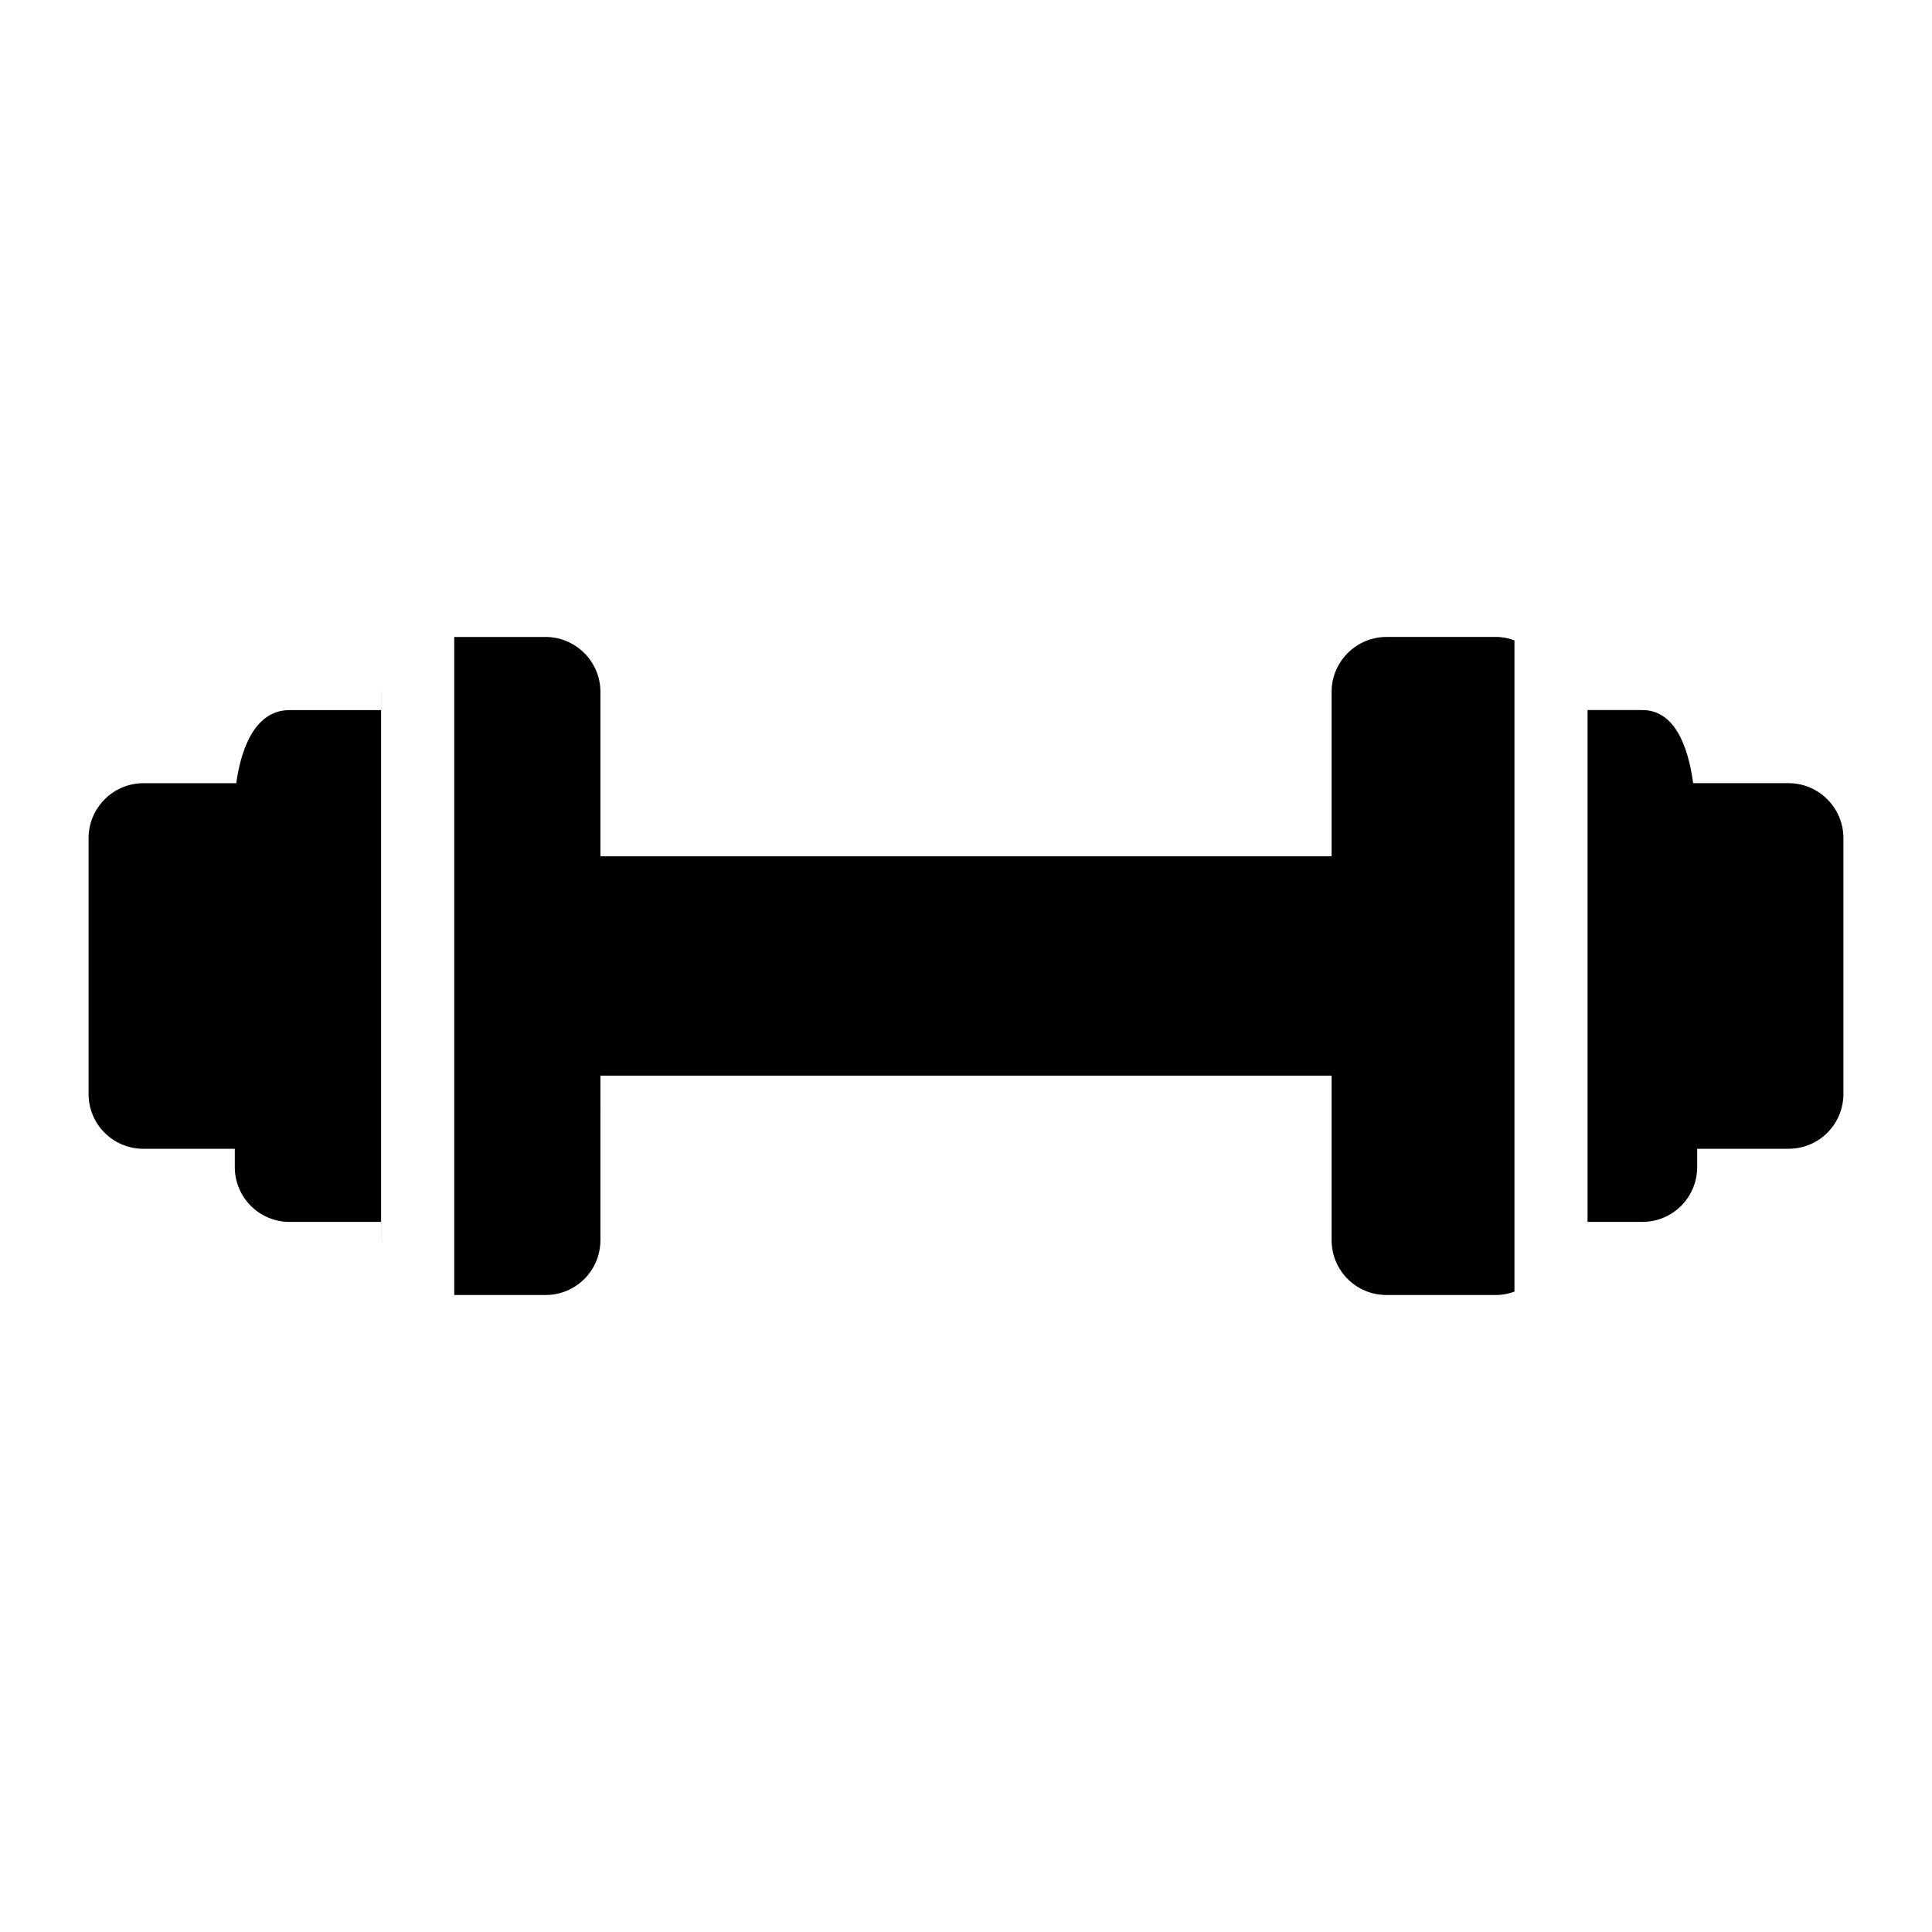
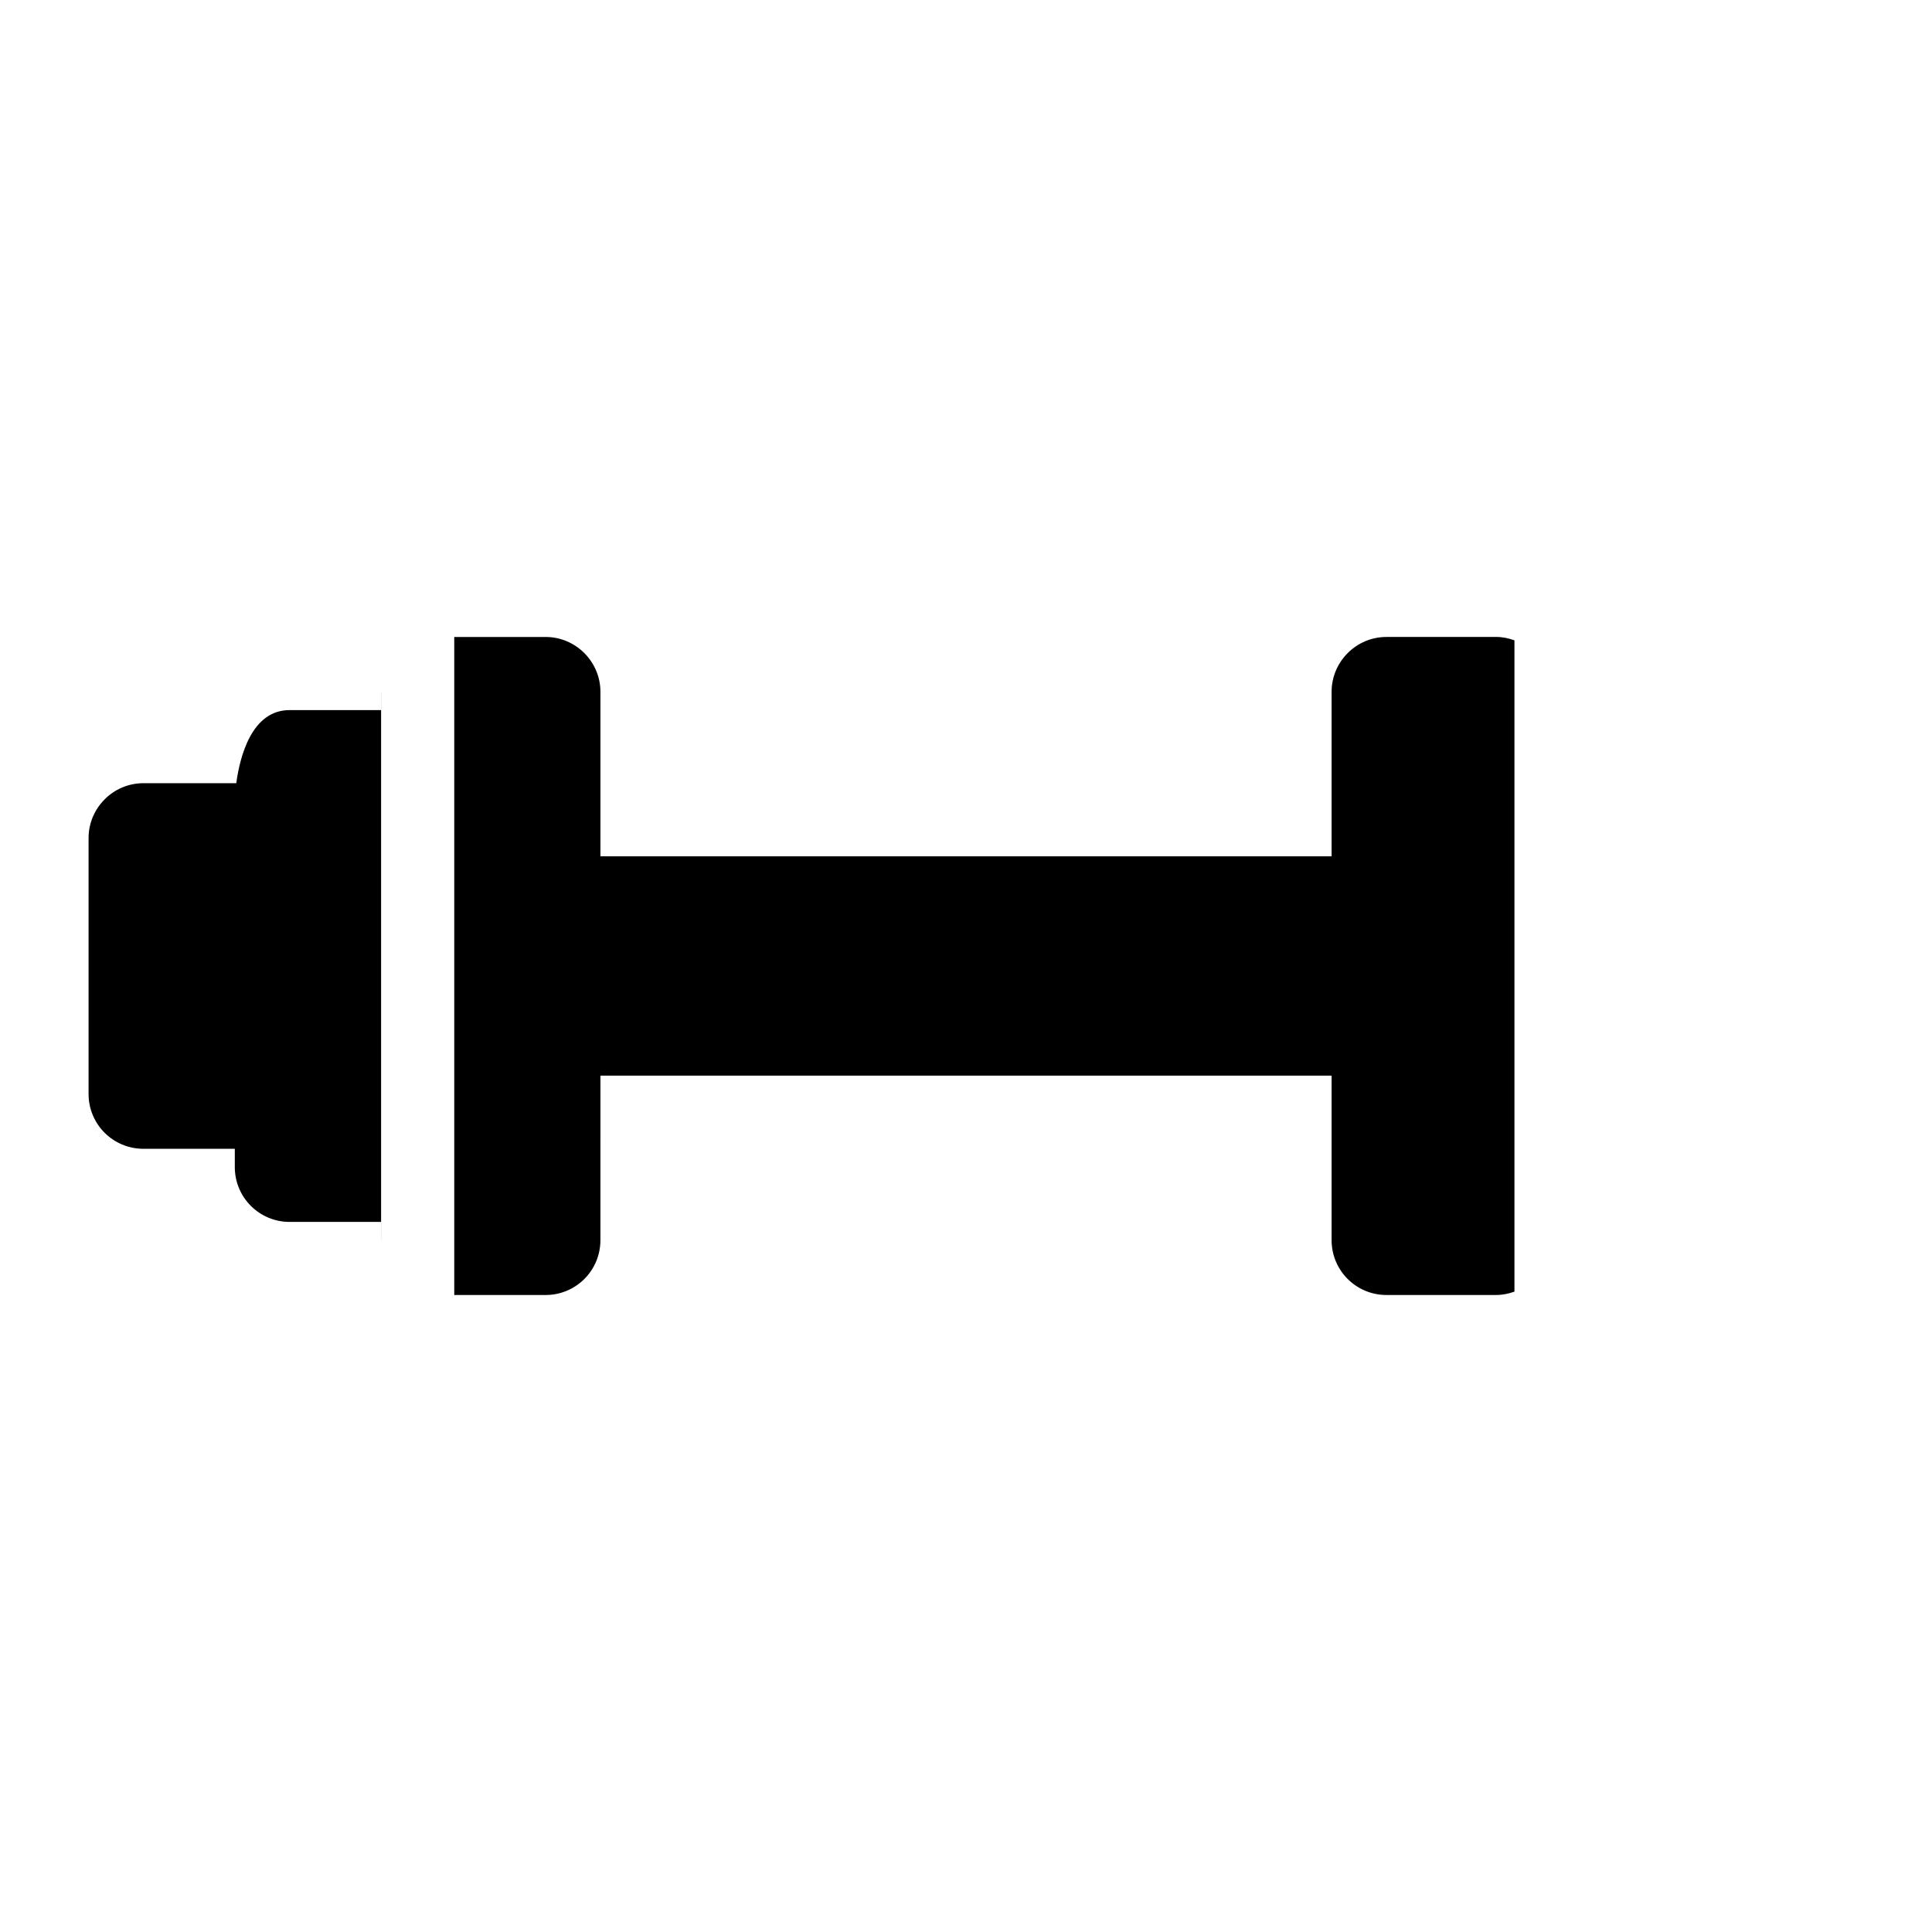
<svg xmlns="http://www.w3.org/2000/svg" fill="#000000" width="800px" height="800px" version="1.1" viewBox="144 144 512 512">
  <g>
    <path d="m244.98 332.18h-24.223c-10.078 0-13.176 12.305-14.145 19.379l-24.609-0.004c-8.043 0-14.531 6.59-14.531 14.535v67.82c0 8.039 6.488 14.531 14.531 14.531h24.223v4.844c0 8.043 6.492 14.535 14.531 14.535h24.223v4.844c0 0.043 0.012 0.086 0.012 0.129v-145.59c0 0.043-0.012 0.082-0.012 0.125z" />
    <path d="m511.42 312.8c-8.043 0-14.531 6.59-14.531 14.531v43.602h-193.77v-43.598c0-7.945-6.492-14.531-14.531-14.531h-24.207v174.39l24.203-0.004c8.043 0 14.531-6.492 14.531-14.531l0.004-43.602h193.77v43.598c0 8.043 6.492 14.531 14.531 14.531h29.066c1.715 0 3.336-0.348 4.859-0.891v-172.6c-1.527-0.547-3.144-0.902-4.859-0.902z" />
-     <path d="m617.99 351.55h-25.289c-1.355-10.074-5.035-19.375-13.465-19.375h-14.52v135.64h14.52c8.043 0 14.531-6.492 14.531-14.531v-4.848h24.223c8.043 0 14.531-6.492 14.531-14.531v-67.82c0.004-7.945-6.488-14.535-14.531-14.535z" />
  </g>
</svg>